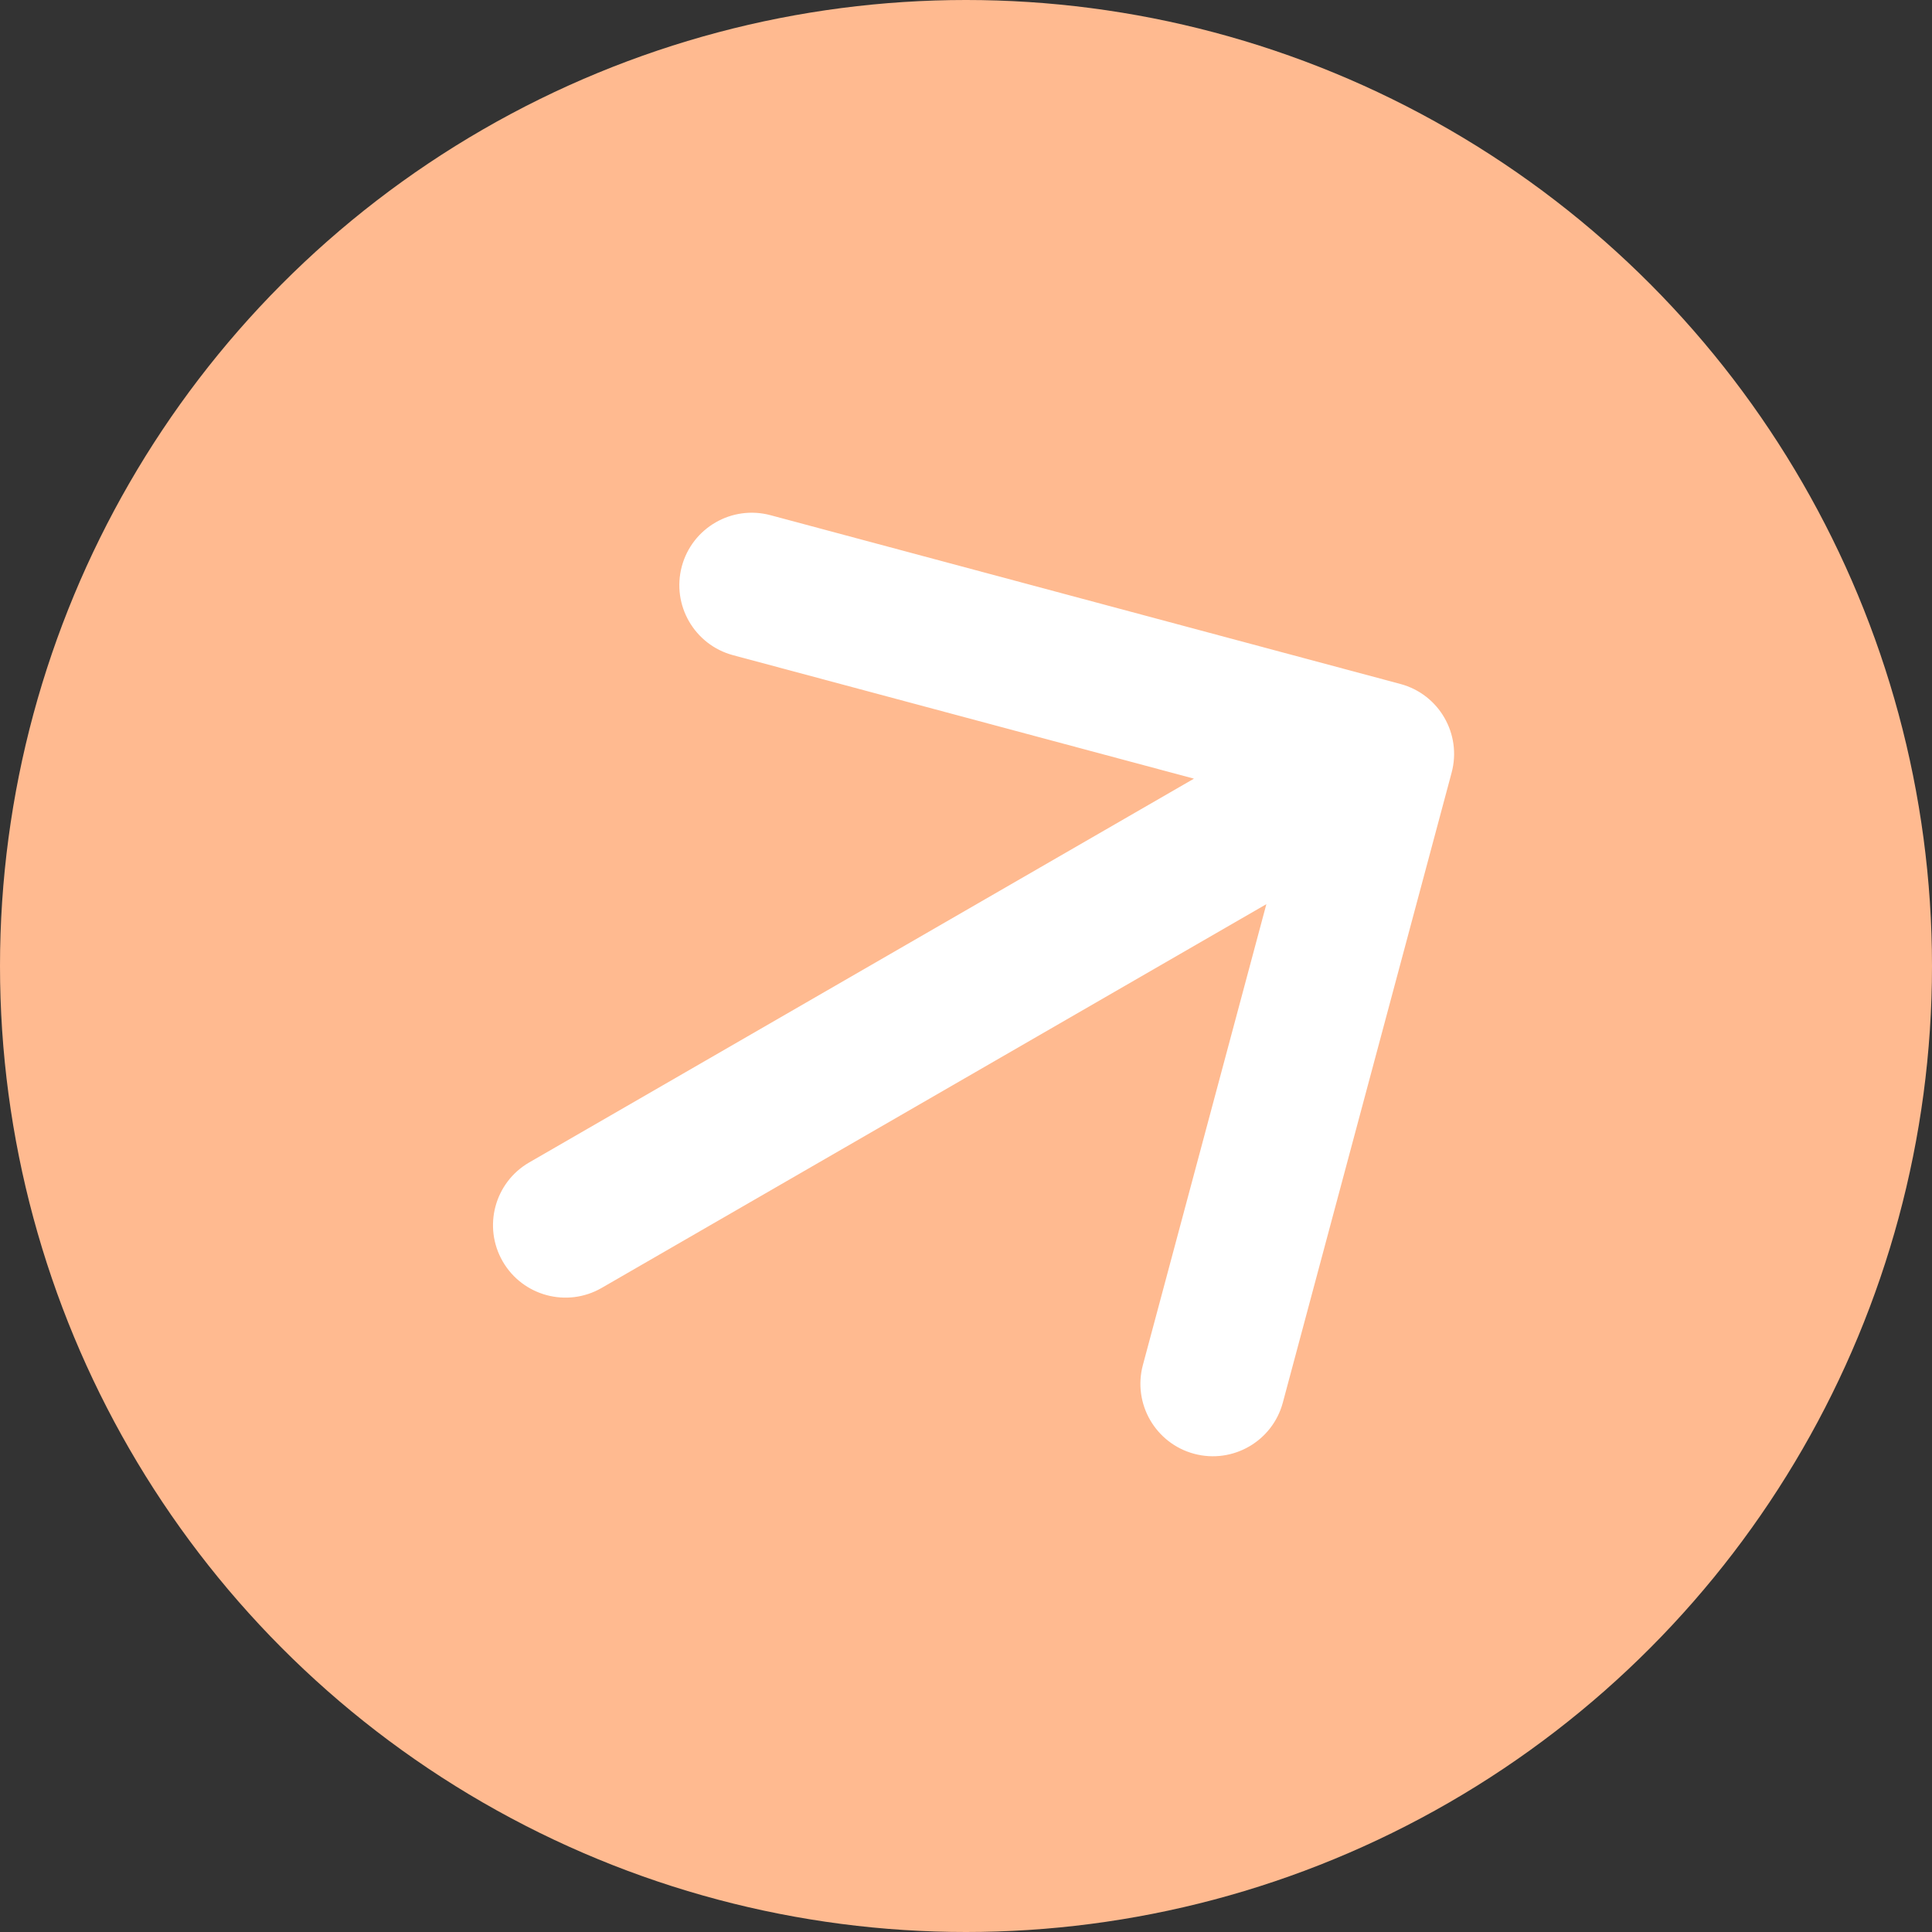
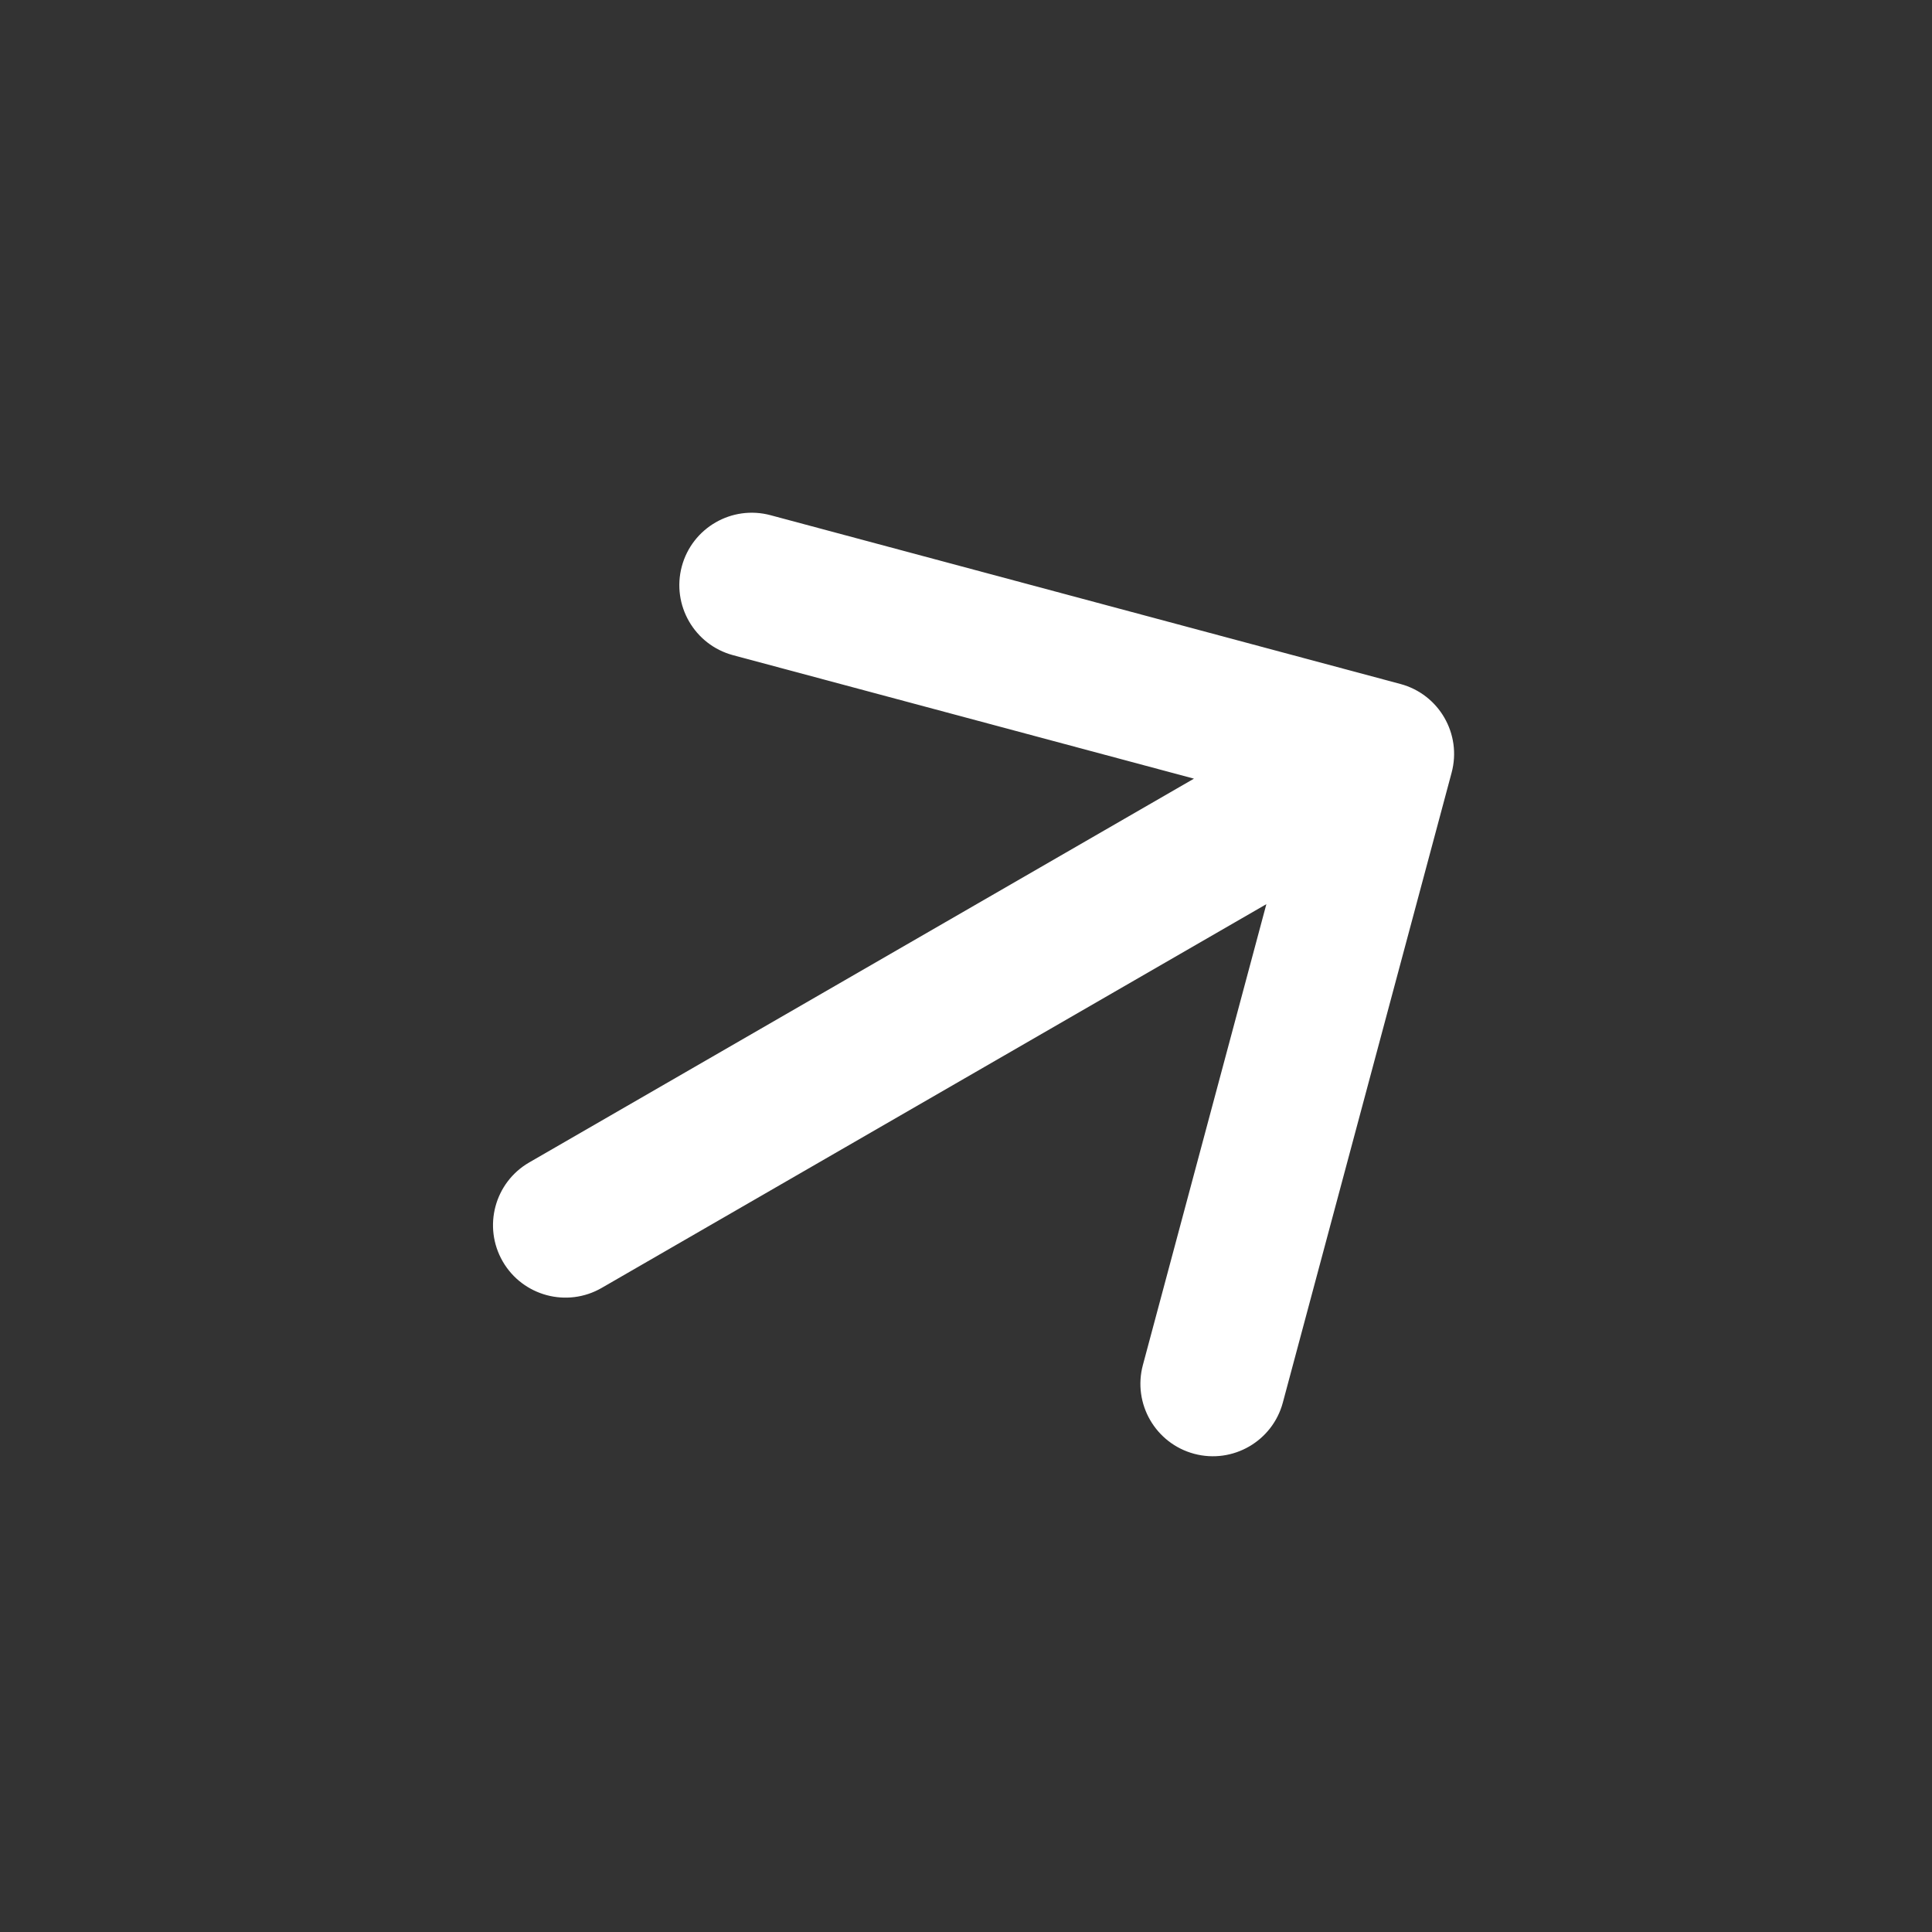
<svg xmlns="http://www.w3.org/2000/svg" width="40" height="40" viewBox="0 0 40 40" fill="none">
  <rect x="0" y="0" width="40" height="40" fill="#333333" stroke="none" />
-   <circle cx="20" cy="20" r="20" fill="#FFBA90" />
  <path d="M10.957 24.067C10.24 24.481 9.994 25.398 10.408 26.116C10.822 26.833 11.74 27.079 12.457 26.665L11.707 25.366L10.957 24.067ZM30.054 15.998C30.269 15.198 29.794 14.375 28.994 14.161L15.954 10.667C15.153 10.452 14.331 10.927 14.116 11.727C13.902 12.528 14.377 13.35 15.177 13.565L26.768 16.67L23.662 28.262C23.448 29.062 23.923 29.884 24.723 30.099C25.523 30.313 26.346 29.838 26.56 29.038L30.054 15.998ZM11.707 25.366L12.457 26.665L29.355 16.909L28.605 15.61L27.855 14.311L10.957 24.067L11.707 25.366Z" fill="white" />
</svg>